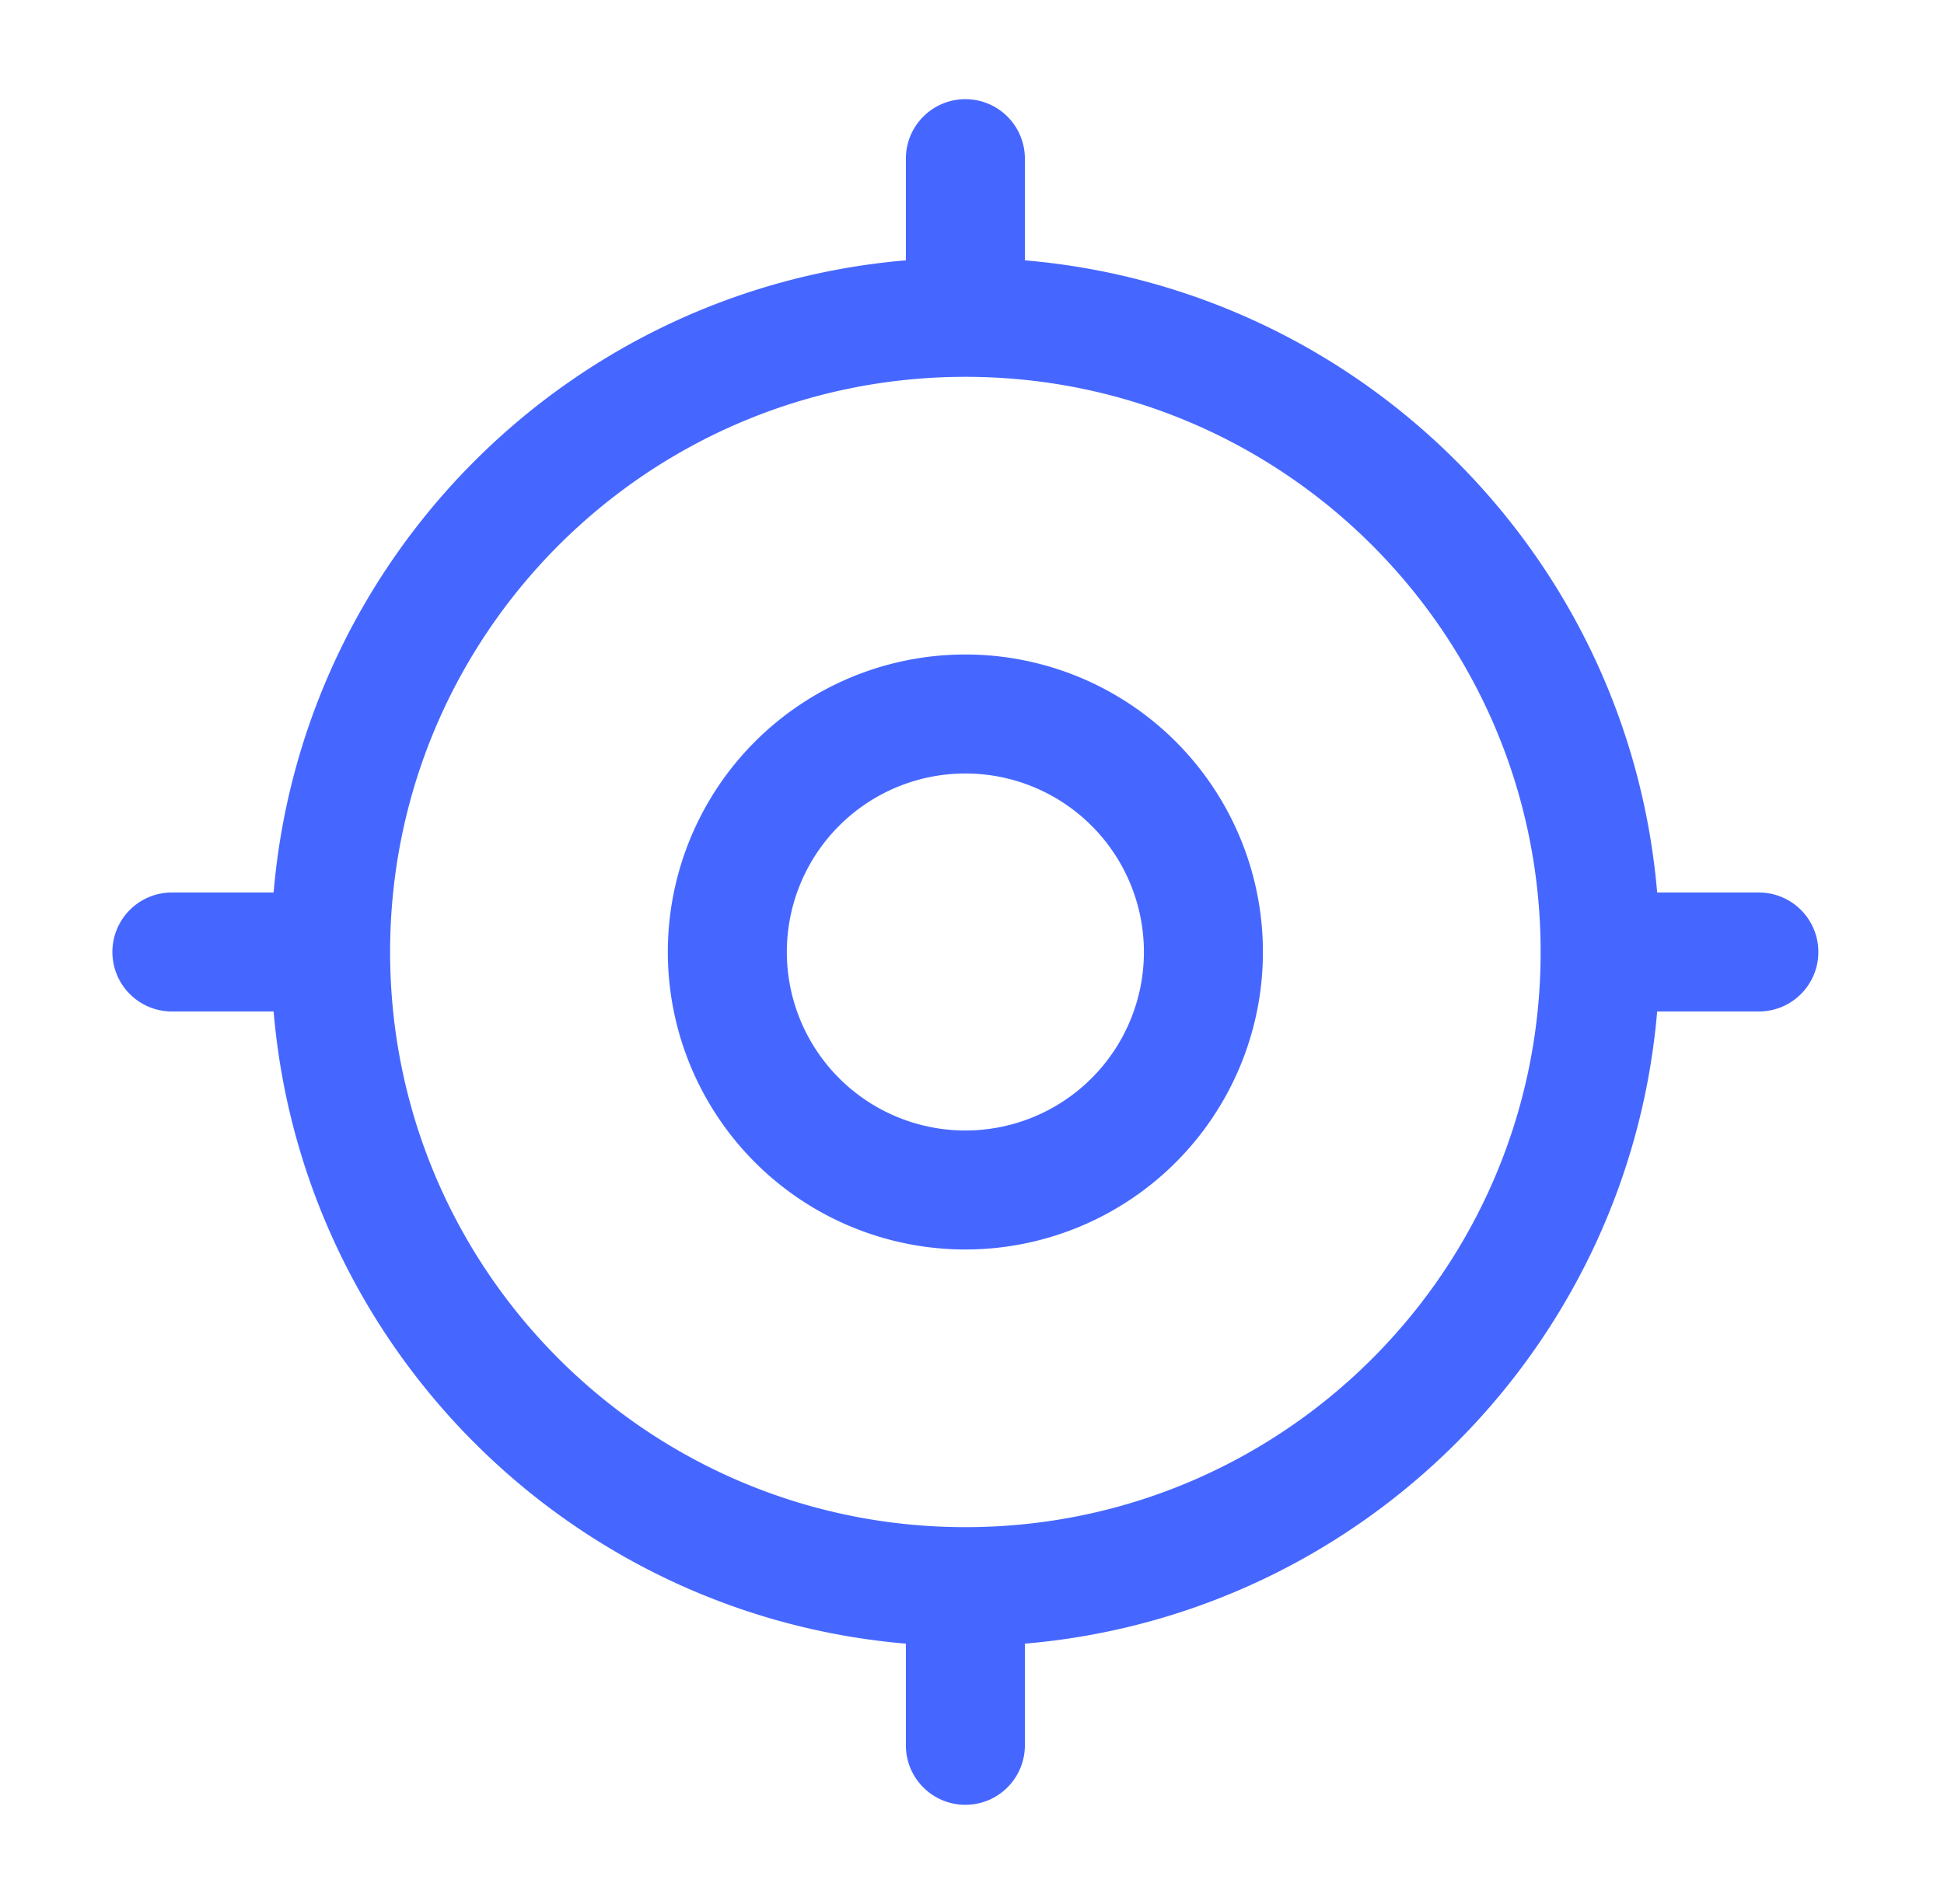
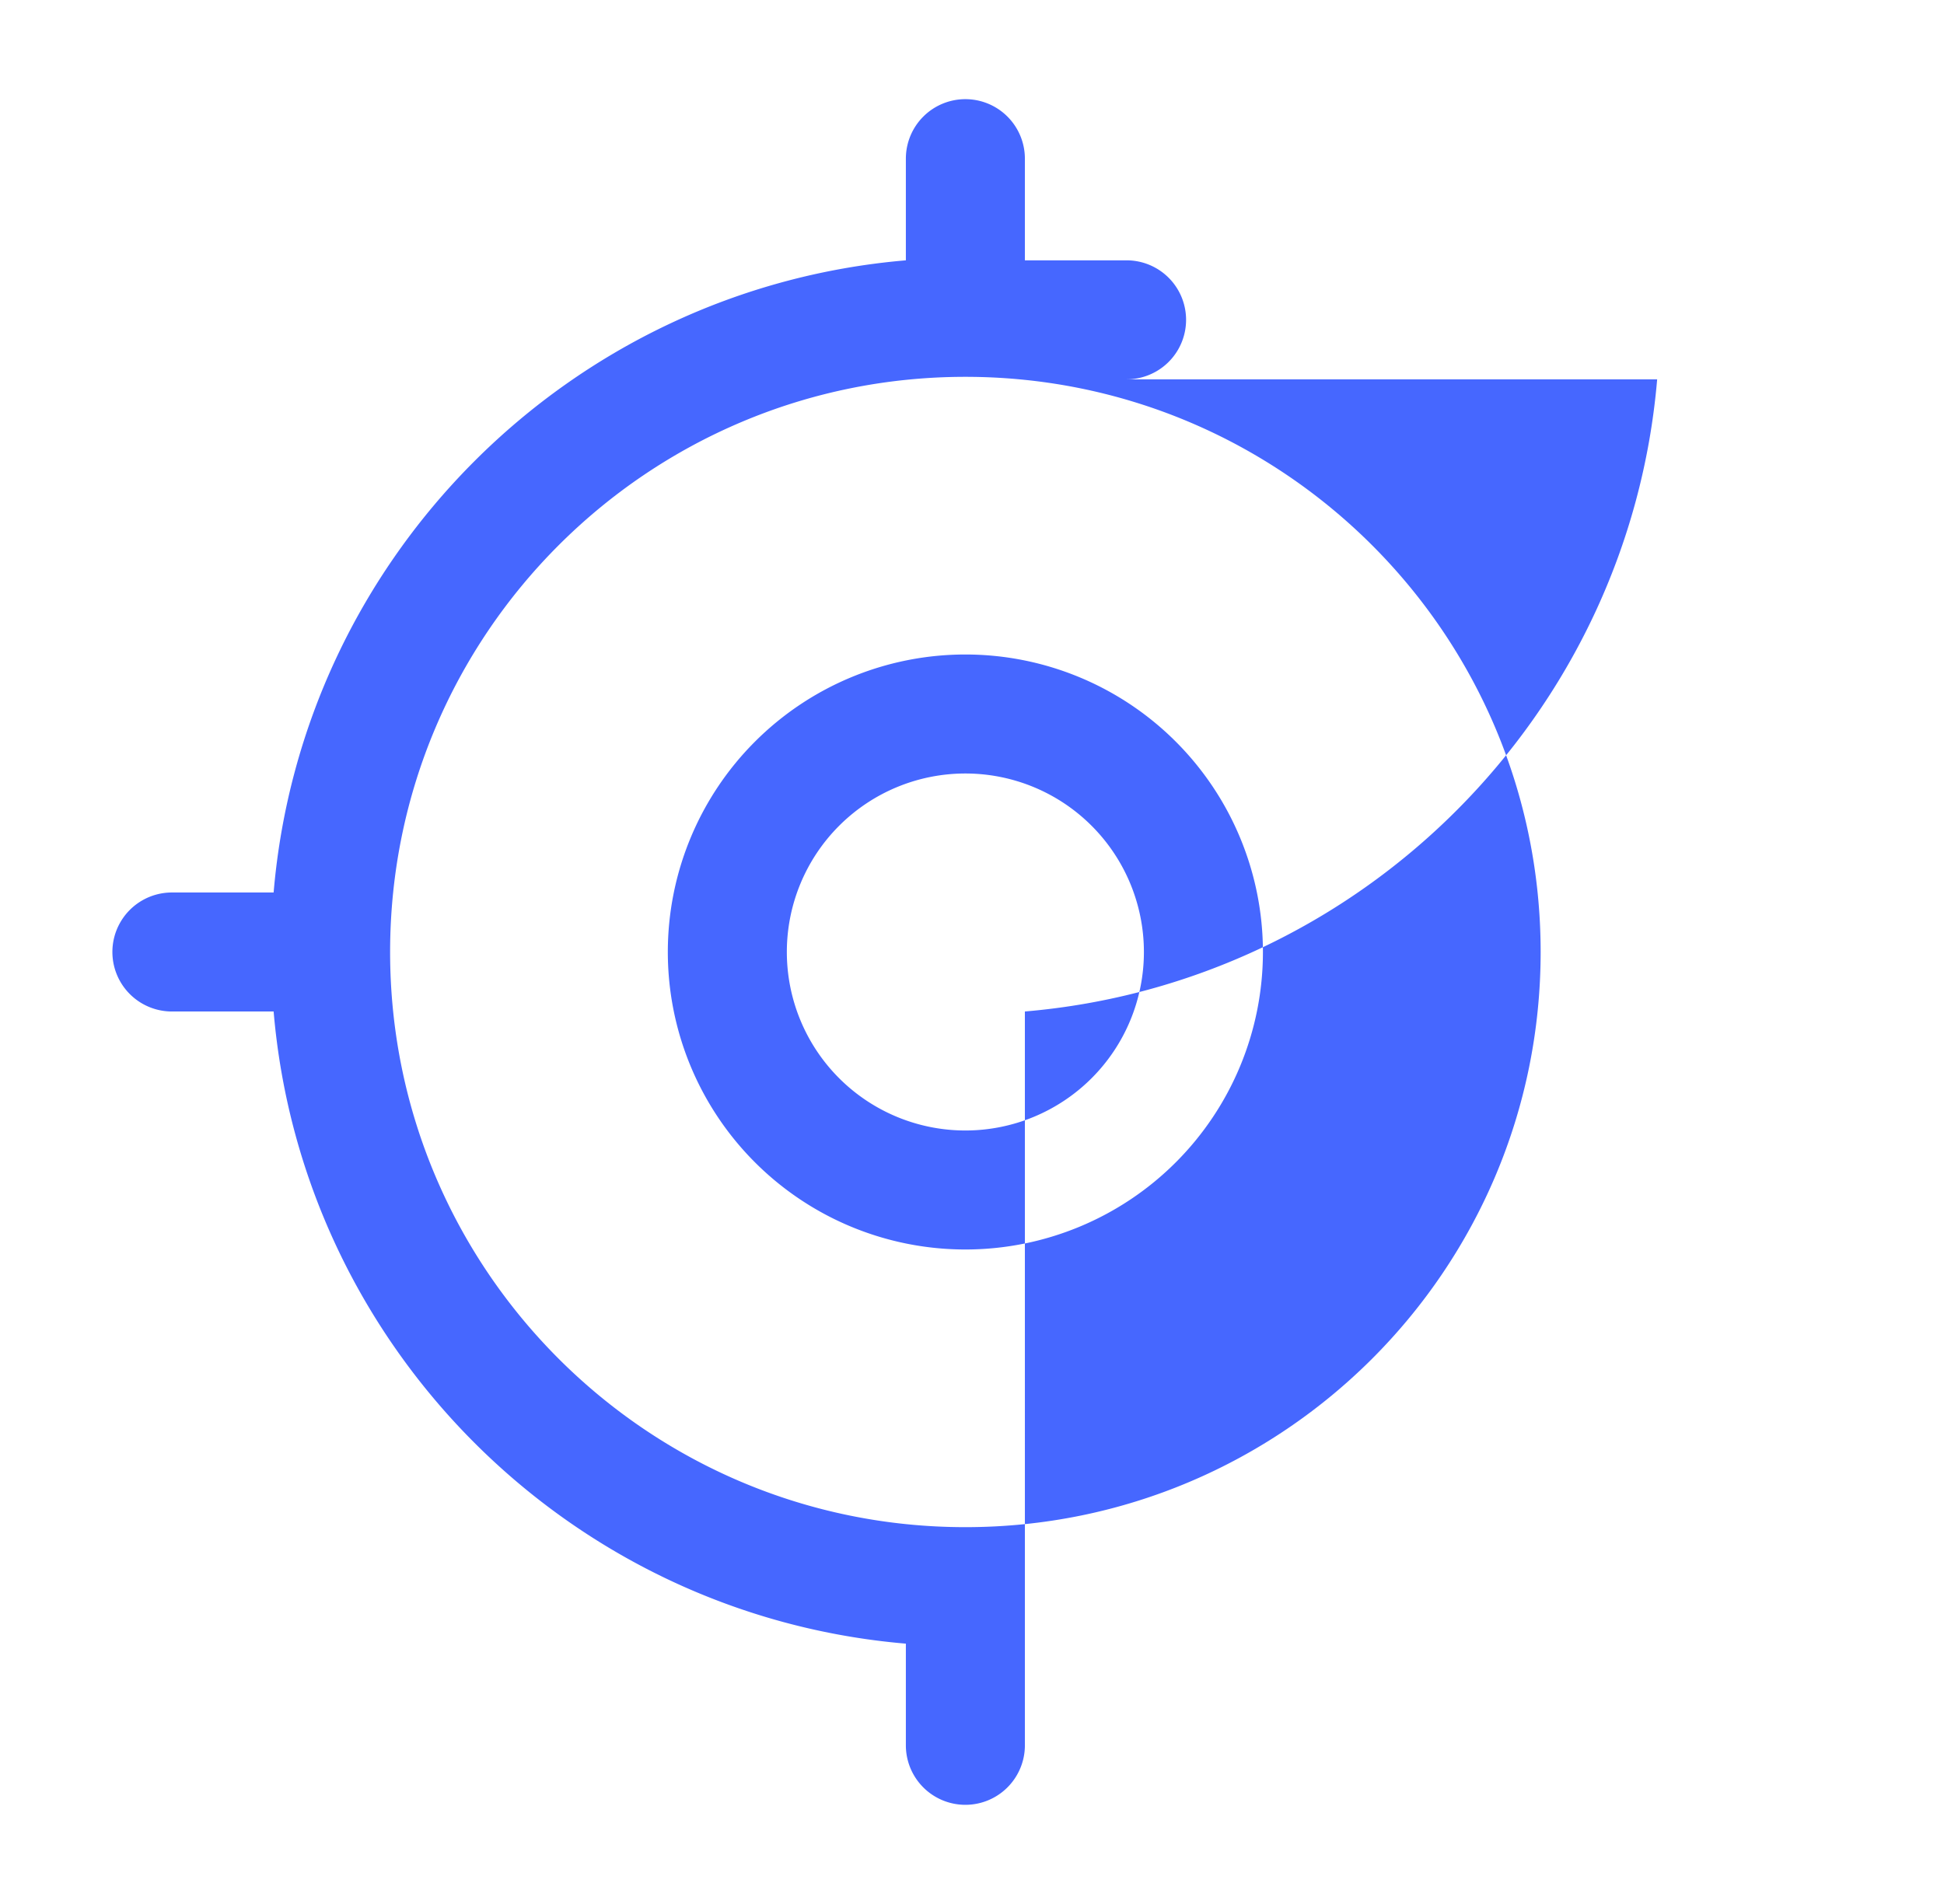
<svg xmlns="http://www.w3.org/2000/svg" fill="none" viewBox="0 0 49 48">
-   <path fill="#4667FF" fill-rule="evenodd" d="M24.333 2.5a1.5 1.5 0 0 1 1.5 1.5v2.563c8.469.72 15.218 7.469 15.937 15.937h2.563a1.5 1.5 0 0 1 0 3H41.77c-.719 8.468-7.468 15.218-15.937 15.937V44a1.5 1.5 0 0 1-3 0v-2.563c-8.468-.72-15.217-7.469-15.936-15.937H4.333a1.5 1.5 0 0 1 0-3h2.564c.719-8.468 7.468-15.218 15.936-15.937V4a1.5 1.5 0 0 1 1.5-1.5Zm0 7c-8.008 0-14.5 6.492-14.5 14.5s6.492 14.5 14.5 14.5c8.009 0 14.5-6.492 14.5-14.5s-6.491-14.5-14.5-14.5Zm0 10a4.5 4.5 0 1 0 0 9 4.5 4.5 0 0 0 0-9Zm-7.5 4.5a7.5 7.5 0 1 1 15 0 7.5 7.5 0 0 1-15 0Z" clip-rule="evenodd" />
+   <path fill="#4667FF" fill-rule="evenodd" d="M24.333 2.5a1.5 1.5 0 0 1 1.5 1.5v2.563h2.563a1.5 1.5 0 0 1 0 3H41.77c-.719 8.468-7.468 15.218-15.937 15.937V44a1.5 1.5 0 0 1-3 0v-2.563c-8.468-.72-15.217-7.469-15.936-15.937H4.333a1.5 1.5 0 0 1 0-3h2.564c.719-8.468 7.468-15.218 15.936-15.937V4a1.5 1.5 0 0 1 1.5-1.5Zm0 7c-8.008 0-14.5 6.492-14.5 14.5s6.492 14.5 14.5 14.5c8.009 0 14.5-6.492 14.5-14.5s-6.491-14.5-14.5-14.5Zm0 10a4.5 4.5 0 1 0 0 9 4.5 4.5 0 0 0 0-9Zm-7.5 4.5a7.5 7.5 0 1 1 15 0 7.5 7.5 0 0 1-15 0Z" clip-rule="evenodd" />
</svg>